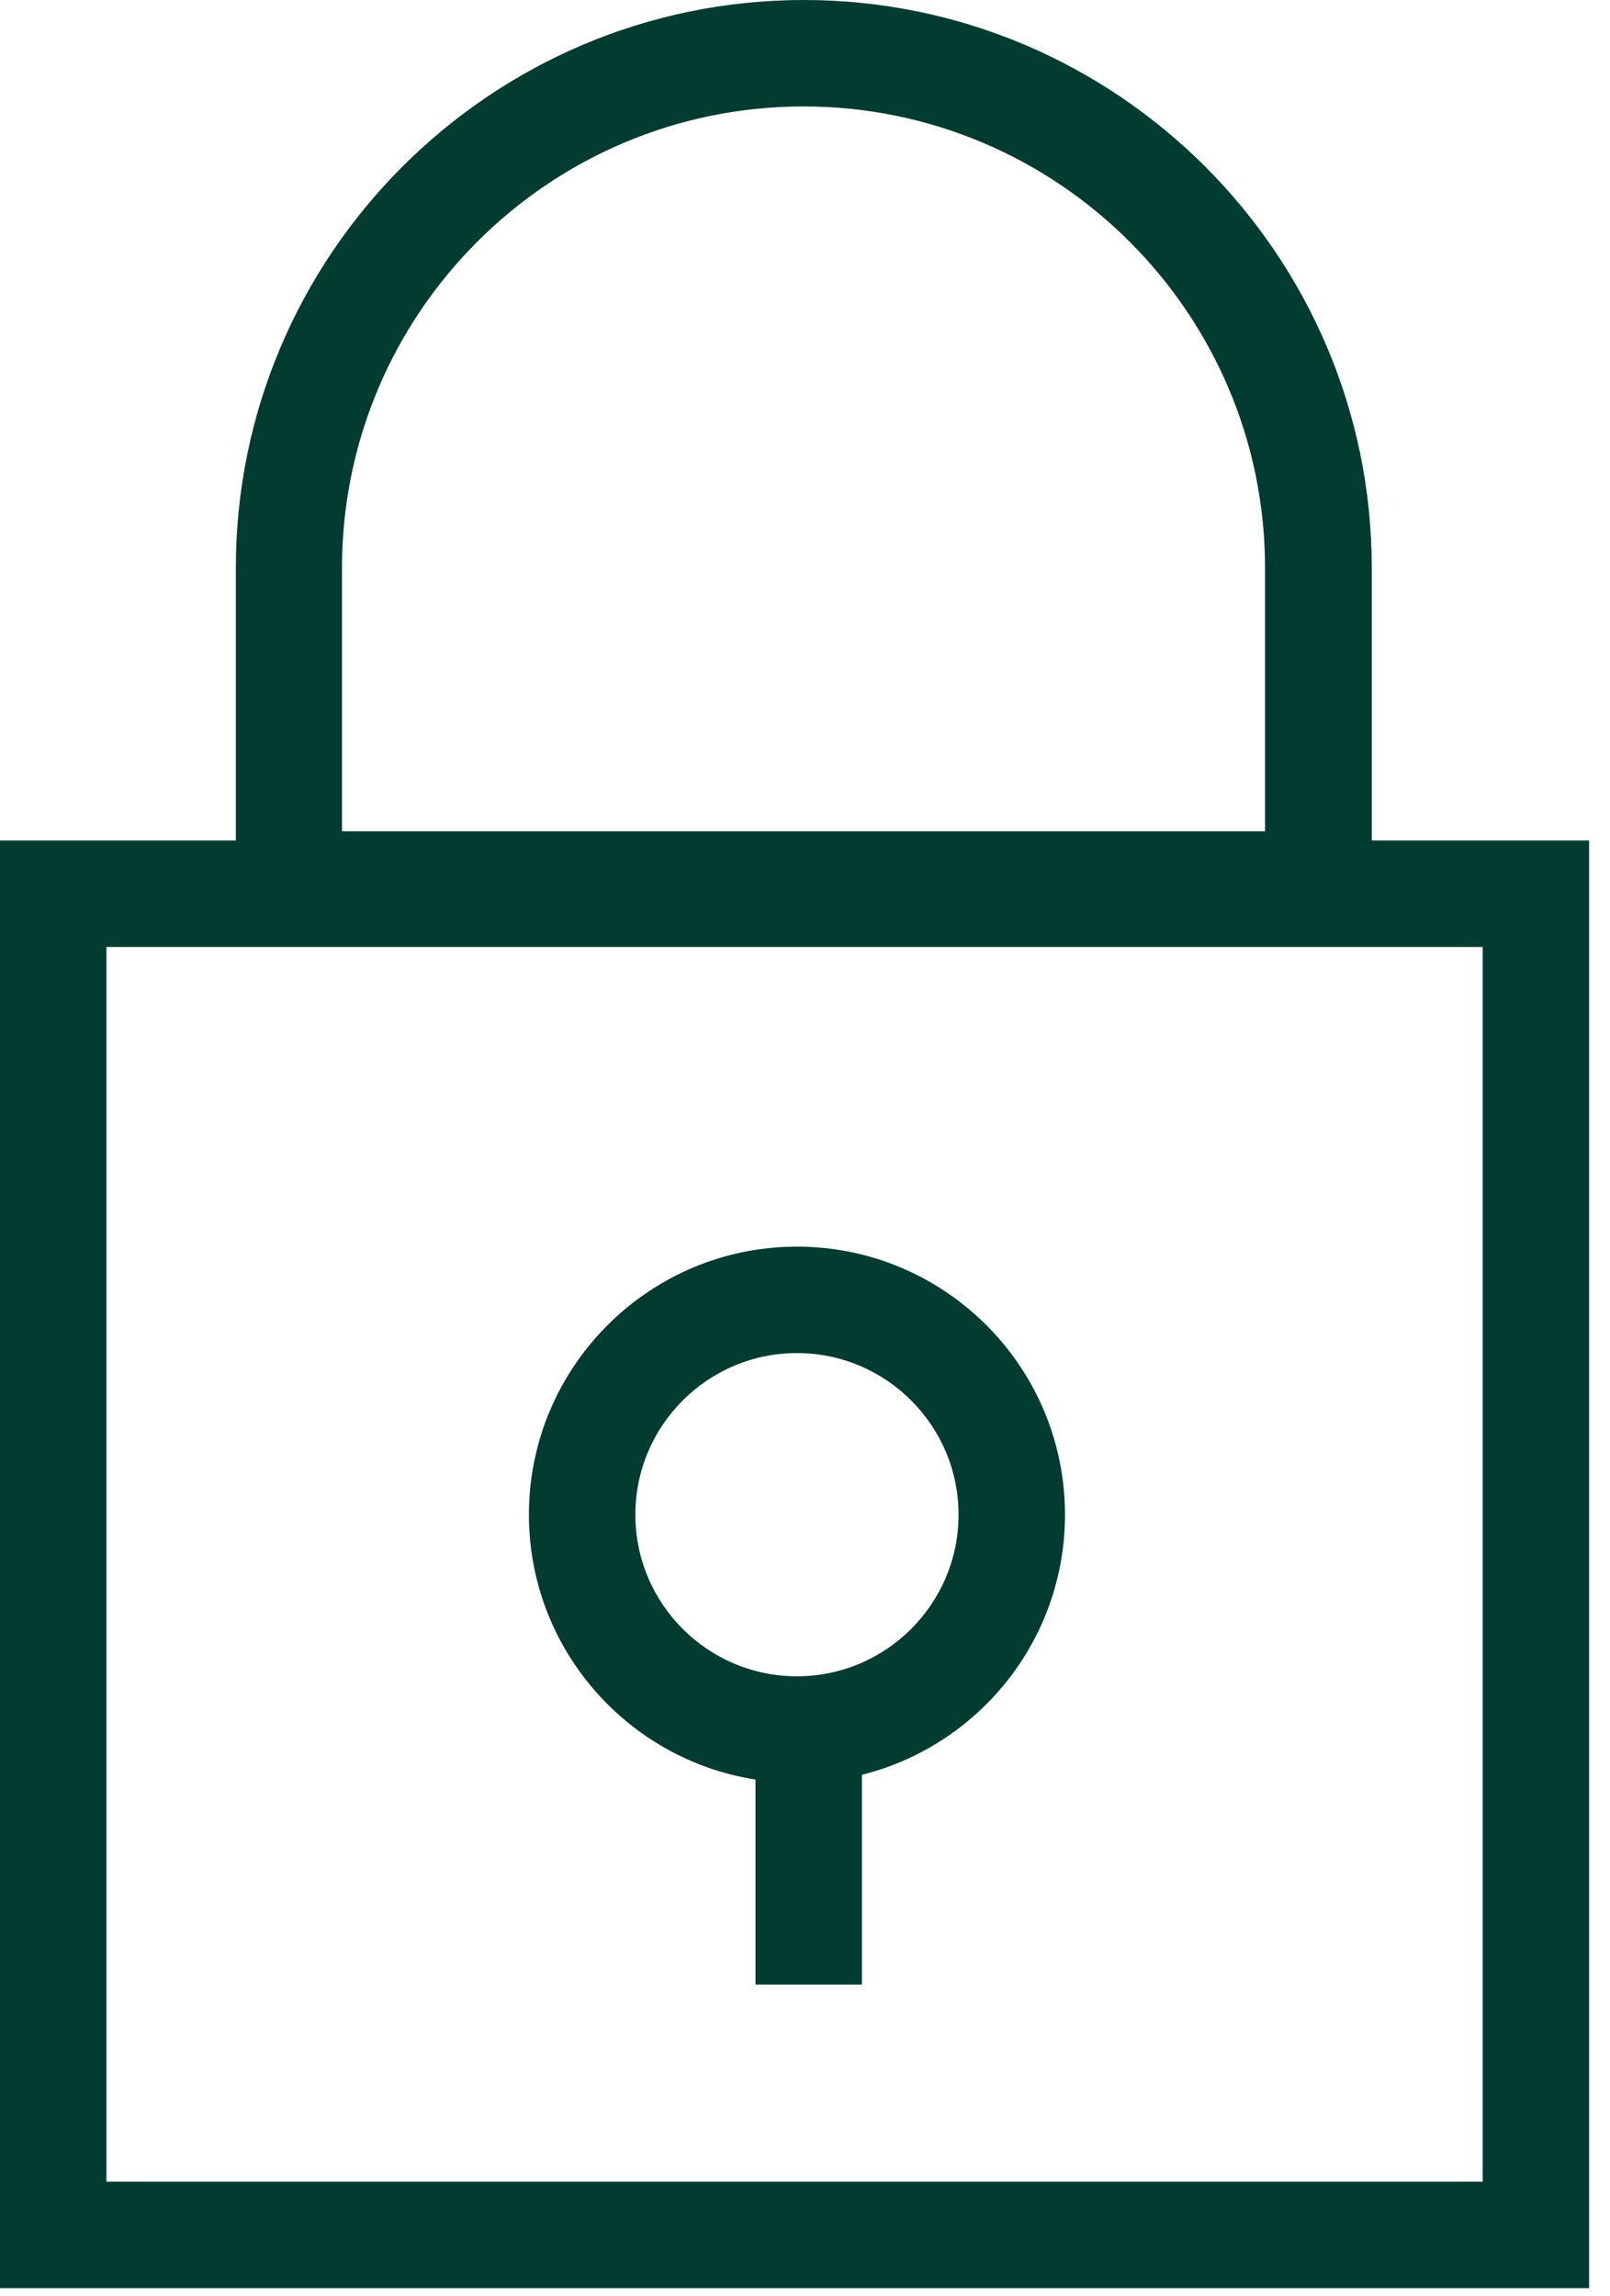
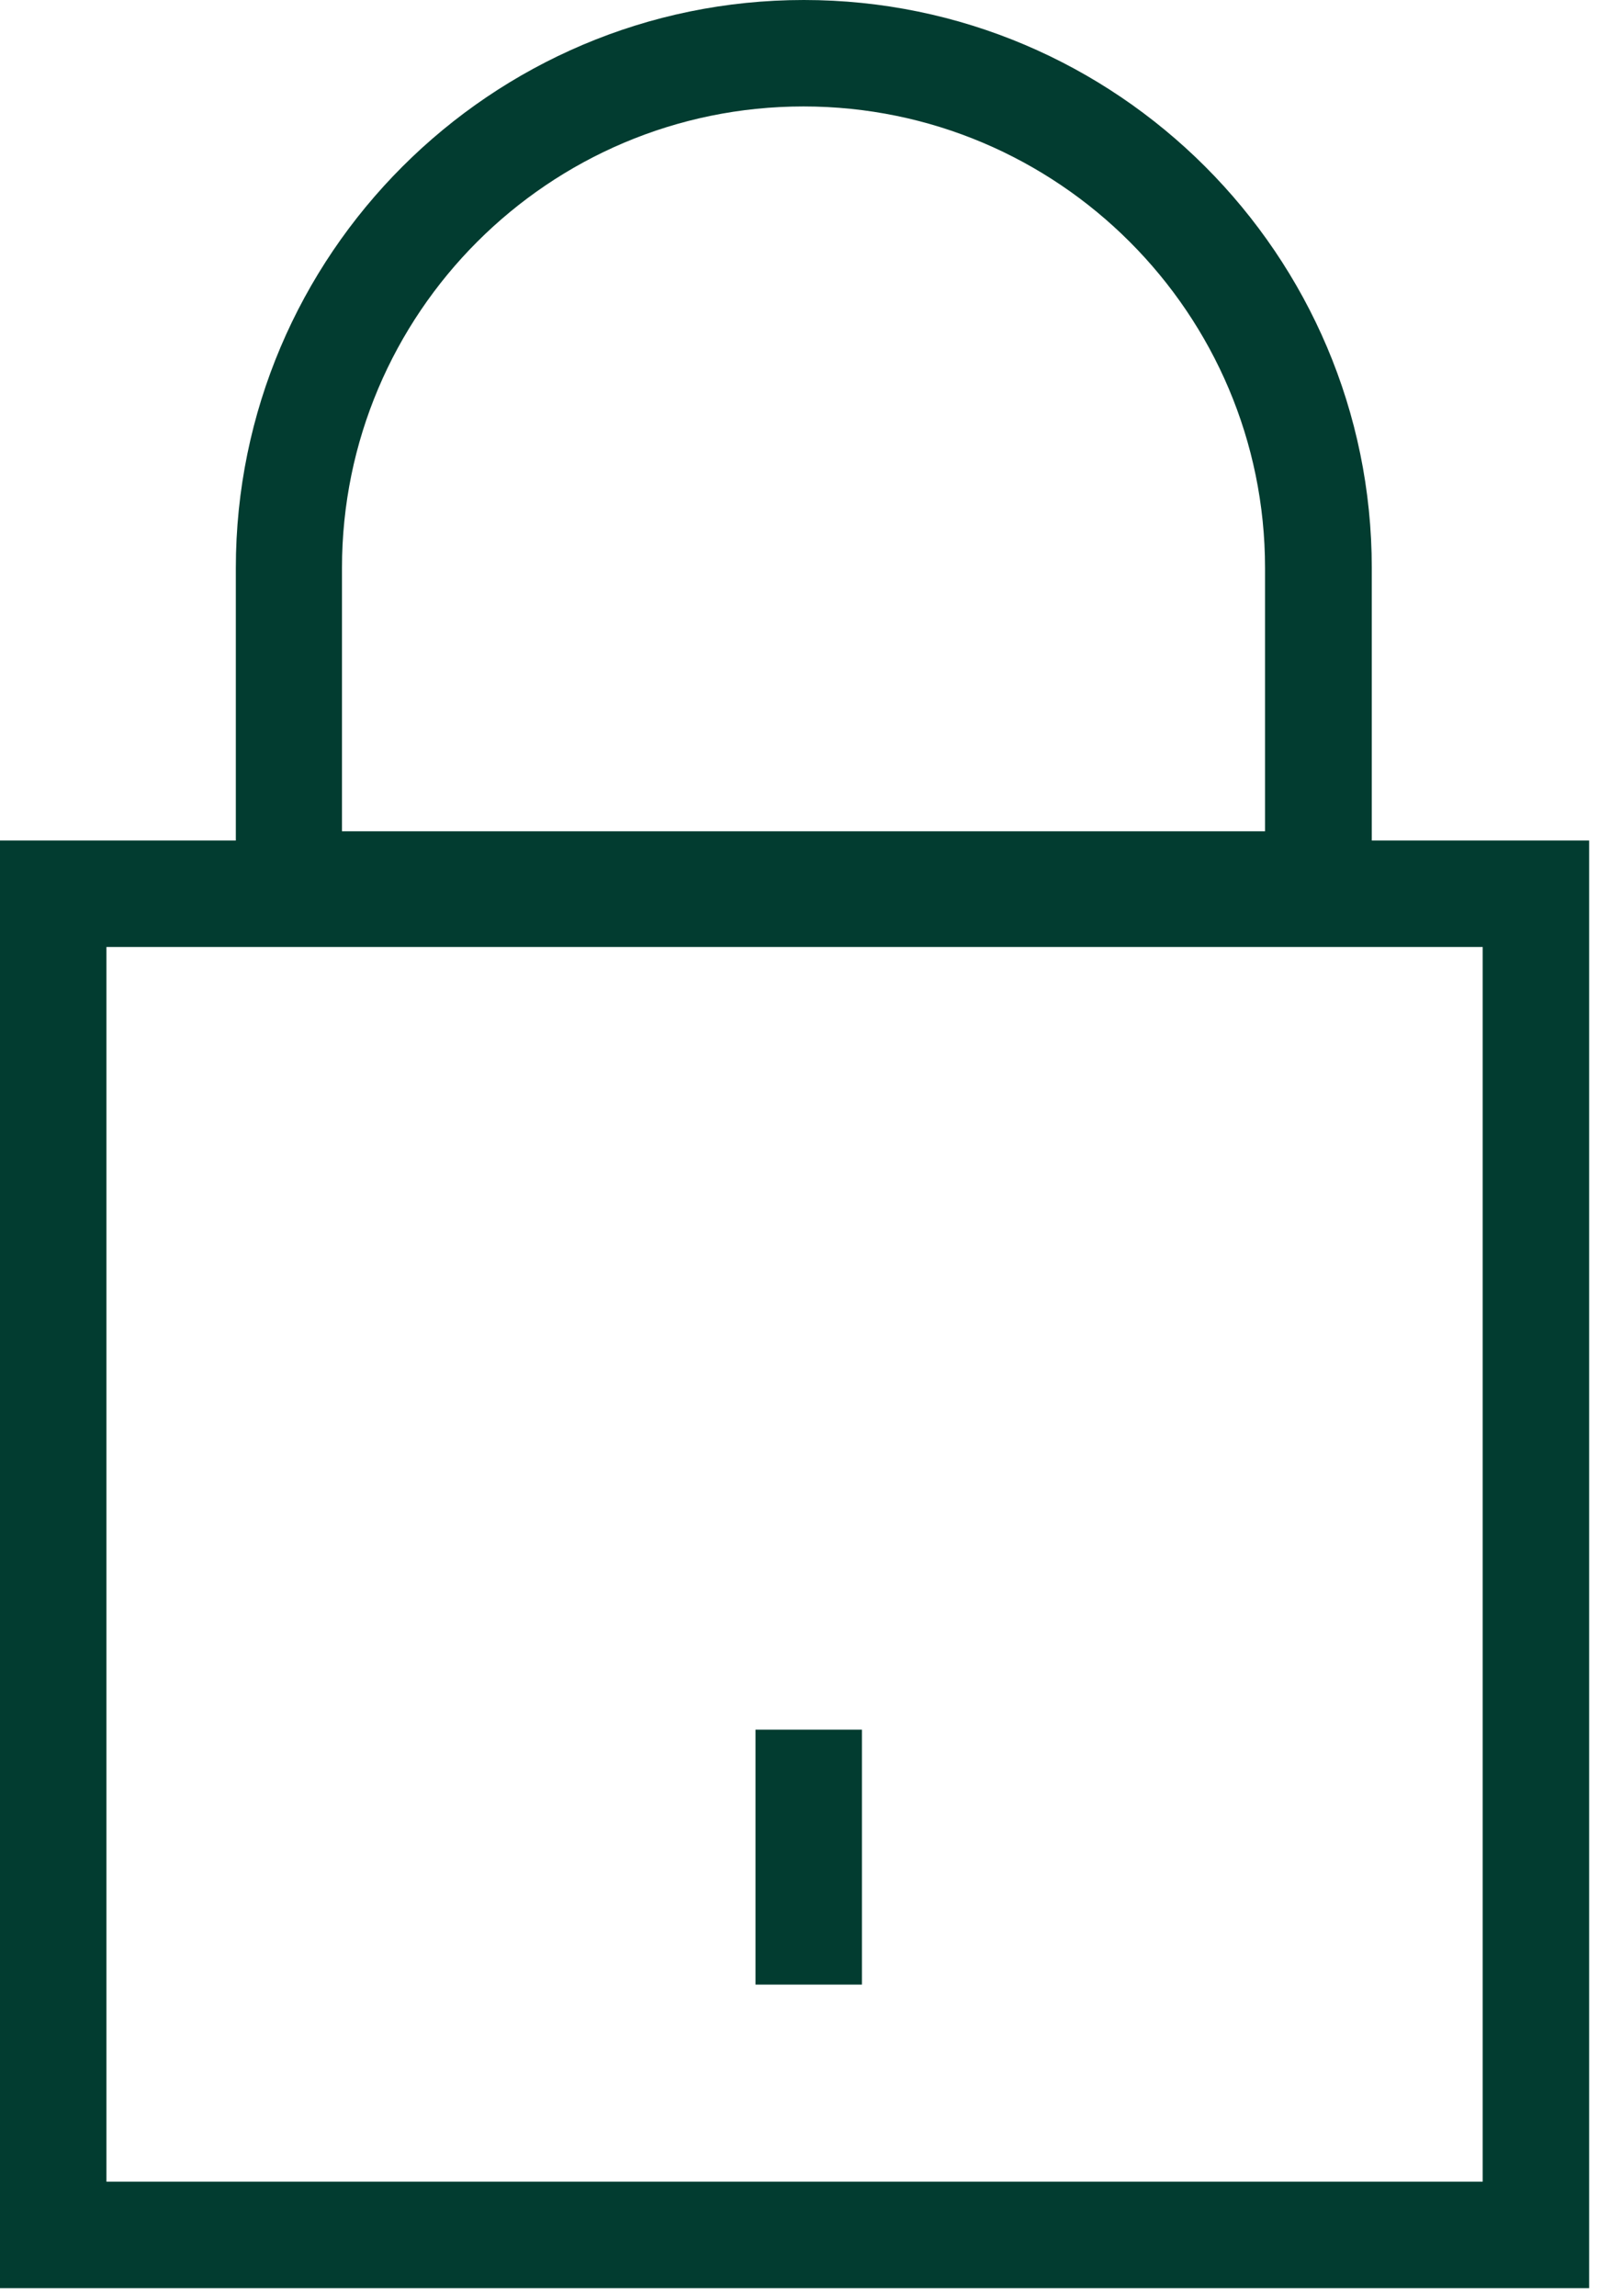
<svg xmlns="http://www.w3.org/2000/svg" width="54" height="77" viewBox="0 0 54 77" fill="none">
  <path d="M53.3 76.74H0V28.19H53.3V76.74ZM3.57 73.17H49.73V31.76H3.57V73.17Z" fill="#023C30" />
  <path d="M46.01 31.45H7.91V19.05C7.91 8.55 16.46 0 26.96 0C37.46 0 46.01 8.55 46.01 19.05V31.45ZM11.48 27.88H42.43V19.05C42.43 10.52 35.49 3.57 26.95 3.57C18.41 3.57 11.47 10.51 11.47 19.05V27.88H11.48Z" fill="#023C30" />
-   <path d="M26.73 59.79C21.77 59.79 17.74 55.76 17.74 50.8C17.74 45.84 21.77 41.81 26.73 41.81C31.69 41.81 35.72 45.84 35.72 50.8C35.72 55.76 31.69 59.79 26.73 59.79ZM26.73 45.38C23.74 45.38 21.31 47.81 21.31 50.8C21.31 53.79 23.74 56.22 26.73 56.22C29.72 56.22 32.15 53.79 32.15 50.8C32.15 47.81 29.72 45.38 26.73 45.38Z" fill="#023C30" />
  <path d="M28.91 58.01H25.34V66.56H28.91V58.01Z" fill="#023C30" />
</svg>